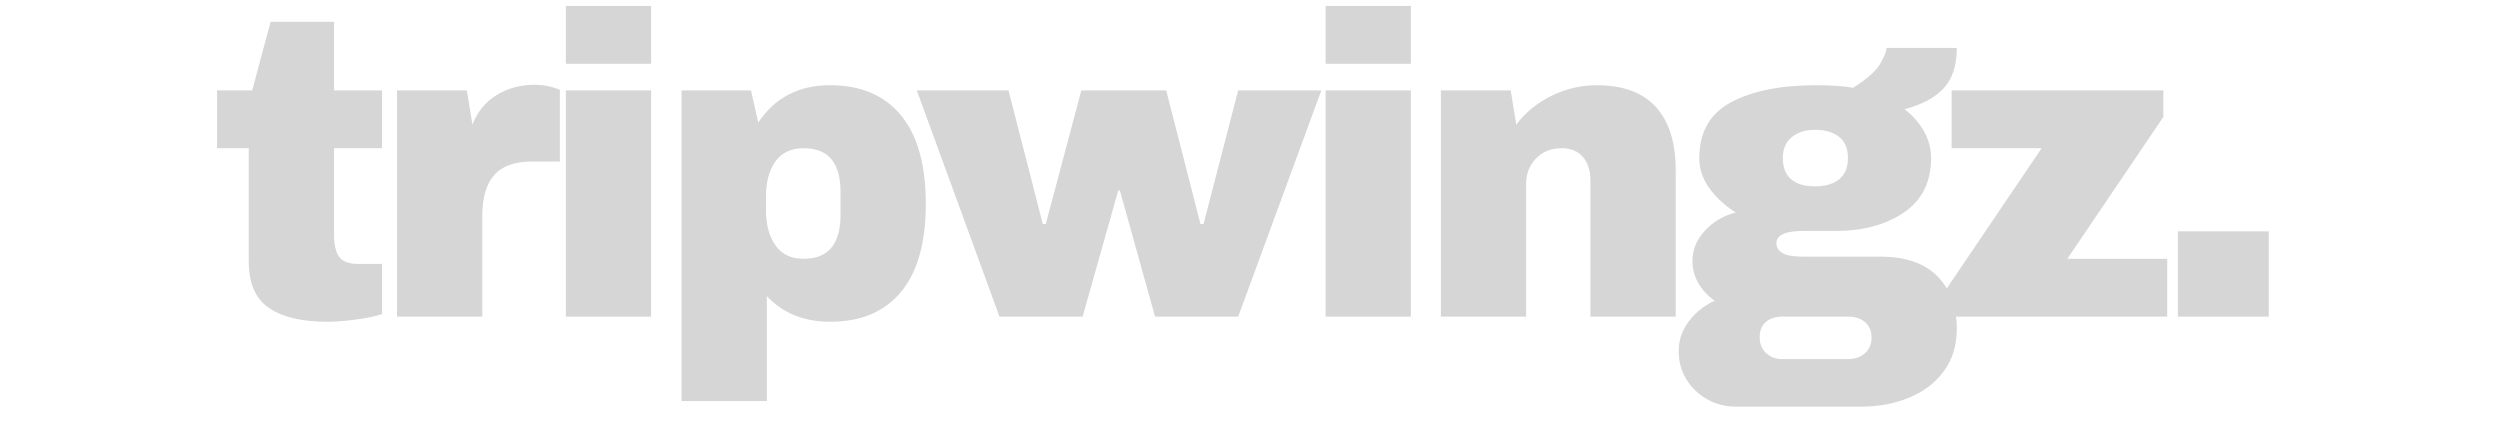
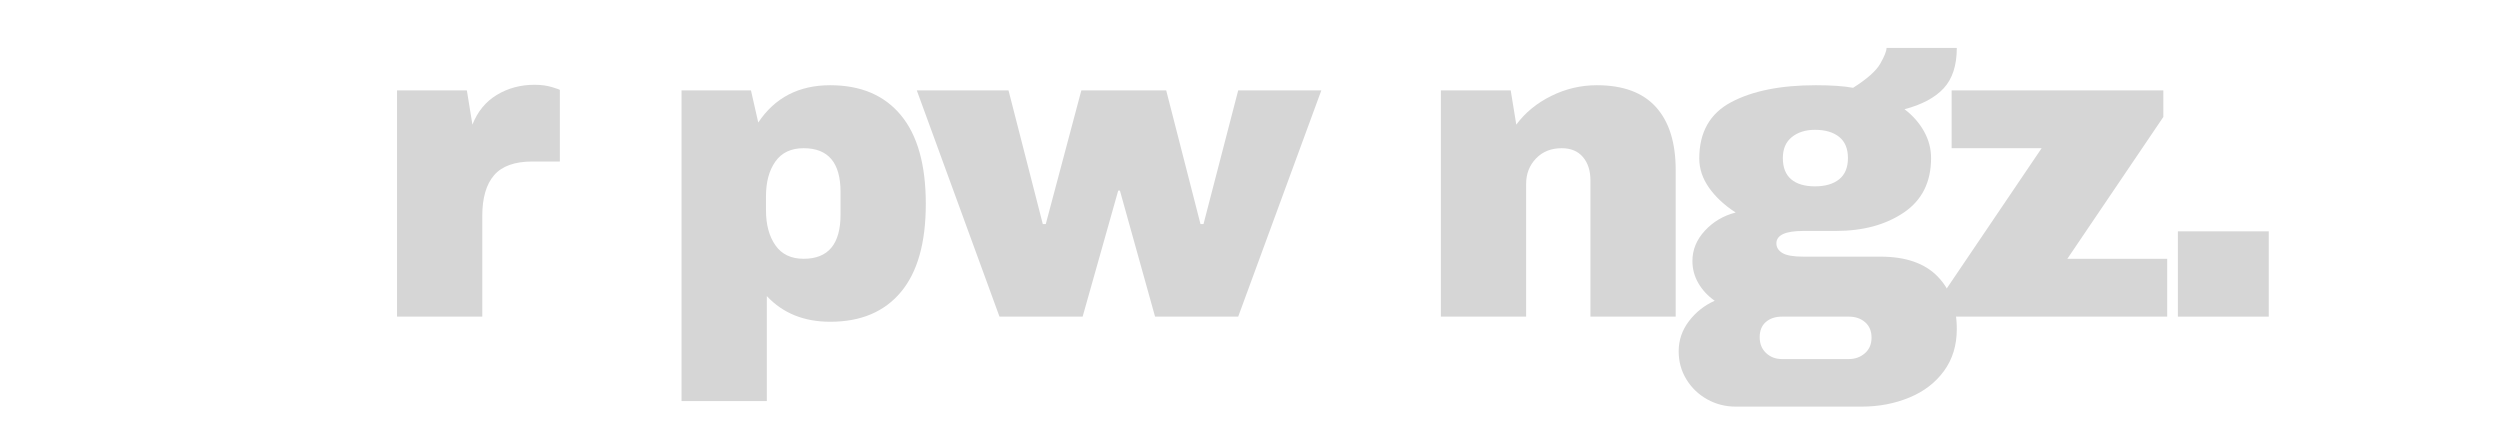
<svg xmlns="http://www.w3.org/2000/svg" width="1300" zoomAndPan="magnify" viewBox="0 0 974.88 164.25" height="219" preserveAspectRatio="xMidYMid meet" version="1.0">
  <defs>
    <g />
  </defs>
  <g fill="#d6d6d6" fill-opacity="1">
    <g transform="translate(80.074, 123.487)">
      <g>
-         <path d="M 68.859 -88.234 L 68.859 -65.688 L 50.141 -65.688 L 50.141 -32.094 C 50.141 -28.082 50.805 -25.156 52.141 -23.312 C 53.484 -21.477 55.938 -20.562 59.5 -20.562 L 68.859 -20.562 L 68.859 -1 C 66.18 -0.113 62.723 0.602 58.484 1.156 C 54.254 1.719 50.582 2 47.469 2 C 37.656 2 30.102 0.219 24.812 -3.344 C 19.52 -6.906 16.875 -12.977 16.875 -21.562 L 16.875 -65.688 L 4.516 -65.688 L 4.516 -88.234 L 18.219 -88.234 L 25.406 -114.984 L 50.141 -114.984 L 50.141 -88.234 Z M 68.859 -88.234 " />
-       </g>
+         </g>
    </g>
  </g>
  <g fill="#d6d6d6" fill-opacity="1">
    <g transform="translate(144.749, 123.487)">
      <g>
        <path d="M 63.672 -90.422 C 66.234 -90.422 68.516 -90.113 70.516 -89.5 C 72.523 -88.883 73.531 -88.52 73.531 -88.406 L 73.531 -60.5 L 62.844 -60.5 C 55.938 -60.5 50.945 -58.711 47.875 -55.141 C 44.812 -51.578 43.281 -46.289 43.281 -39.281 L 43.281 0 L 10.031 0 L 10.031 -88.234 L 37.266 -88.234 L 39.438 -74.875 C 41.445 -80 44.625 -83.867 48.969 -86.484 C 53.312 -89.109 58.211 -90.422 63.672 -90.422 Z M 63.672 -90.422 " />
      </g>
    </g>
  </g>
  <g fill="#d6d6d6" fill-opacity="1">
    <g transform="translate(209.424, 123.487)">
      <g>
-         <path d="M 11.203 -98.609 L 11.203 -121.172 L 44.453 -121.172 L 44.453 -98.609 Z M 11.203 0 L 11.203 -88.234 L 44.453 -88.234 L 44.453 0 Z M 11.203 0 " />
-       </g>
+         </g>
    </g>
  </g>
  <g fill="#d6d6d6" fill-opacity="1">
    <g transform="translate(255.549, 123.487)">
      <g>
        <path d="M 68.188 -90.25 C 80.102 -90.25 89.289 -86.348 95.75 -78.547 C 102.219 -70.742 105.453 -59.211 105.453 -43.953 C 105.453 -28.797 102.219 -17.348 95.75 -9.609 C 89.289 -1.867 80.102 2 68.188 2 C 57.938 2 49.691 -1.336 43.453 -8.016 L 43.453 32.922 L 10.188 32.922 L 10.188 -88.234 L 37.266 -88.234 L 40.109 -75.703 C 46.566 -85.398 55.926 -90.25 68.188 -90.25 Z M 57.828 -65.688 C 52.922 -65.688 49.242 -63.957 46.797 -60.5 C 44.348 -57.039 43.125 -52.531 43.125 -46.969 L 43.125 -41.453 C 43.125 -35.879 44.348 -31.336 46.797 -27.828 C 49.242 -24.316 52.922 -22.562 57.828 -22.562 C 67.41 -22.562 72.203 -28.301 72.203 -39.781 L 72.203 -48.641 C 72.203 -60.004 67.41 -65.688 57.828 -65.688 Z M 57.828 -65.688 " />
      </g>
    </g>
  </g>
  <g fill="#d6d6d6" fill-opacity="1">
    <g transform="translate(357.492, 123.487)">
      <g>
        <path d="M 92.922 0 L 79.219 -49.141 L 78.547 -49.141 L 64.672 0 L 32.25 0 L 0 -88.234 L 35.766 -88.234 L 49.141 -36.094 L 50.297 -36.094 L 64.172 -88.234 L 97.266 -88.234 L 110.641 -36.094 L 111.812 -36.094 L 125.344 -88.234 L 157.766 -88.234 L 125.344 0 Z M 92.922 0 " />
      </g>
    </g>
  </g>
  <g fill="#d6d6d6" fill-opacity="1">
    <g transform="translate(505.727, 123.487)">
      <g>
-         <path d="M 11.203 -98.609 L 11.203 -121.172 L 44.453 -121.172 L 44.453 -98.609 Z M 11.203 0 L 11.203 -88.234 L 44.453 -88.234 L 44.453 0 Z M 11.203 0 " />
-       </g>
+         </g>
    </g>
  </g>
  <g fill="#d6d6d6" fill-opacity="1">
    <g transform="translate(551.851, 123.487)">
      <g>
        <path d="M 70.859 -90.25 C 81.109 -90.25 88.797 -87.406 93.922 -81.719 C 99.047 -76.039 101.609 -67.852 101.609 -57.156 L 101.609 0 L 68.359 0 L 68.359 -53.141 C 68.359 -56.93 67.379 -59.969 65.422 -62.25 C 63.473 -64.539 60.719 -65.688 57.156 -65.688 C 53.031 -65.688 49.688 -64.348 47.125 -61.672 C 44.562 -58.992 43.281 -55.707 43.281 -51.812 L 43.281 0 L 10.031 0 L 10.031 -88.234 L 37.266 -88.234 L 39.438 -74.875 C 42.895 -79.551 47.438 -83.281 53.062 -86.062 C 58.688 -88.852 64.617 -90.25 70.859 -90.25 Z M 70.859 -90.25 " />
      </g>
    </g>
  </g>
  <g fill="#d6d6d6" fill-opacity="1">
    <g transform="translate(653.794, 123.487)">
      <g>
        <path d="M 109.297 -104.781 C 109.297 -97.988 107.598 -92.754 104.203 -89.078 C 100.805 -85.398 95.707 -82.672 88.906 -80.891 C 92.133 -78.441 94.664 -75.57 96.5 -72.281 C 98.344 -68.988 99.266 -65.508 99.266 -61.844 C 99.266 -52.477 95.727 -45.398 88.656 -40.609 C 81.582 -35.816 72.754 -33.422 62.172 -33.422 L 49.469 -33.422 C 42.445 -33.422 38.938 -31.805 38.938 -28.578 C 38.938 -27.016 39.719 -25.758 41.281 -24.812 C 42.844 -23.863 45.57 -23.391 49.469 -23.391 L 79.547 -23.391 C 89.359 -23.391 96.77 -20.828 101.781 -15.703 C 106.789 -10.578 109.297 -3.727 109.297 4.844 C 109.297 11.195 107.625 16.656 104.281 21.219 C 100.938 25.789 96.422 29.242 90.734 31.578 C 85.055 33.922 78.879 35.094 72.203 35.094 L 23.062 35.094 C 19.051 35.094 15.348 34.145 11.953 32.25 C 8.555 30.352 5.852 27.758 3.844 24.469 C 1.832 21.188 0.828 17.539 0.828 13.531 C 0.828 9.188 2.164 5.258 4.844 1.75 C 7.52 -1.758 10.863 -4.406 14.875 -6.188 C 12.195 -8.082 10.078 -10.363 8.516 -13.031 C 6.961 -15.707 6.188 -18.602 6.188 -21.719 C 6.188 -26.07 7.801 -30 11.031 -33.5 C 14.258 -37.008 18.27 -39.379 23.062 -40.609 C 18.719 -43.398 15.266 -46.602 12.703 -50.219 C 10.141 -53.844 8.859 -57.66 8.859 -61.672 C 8.859 -71.922 13.008 -79.242 21.312 -83.641 C 29.613 -88.047 40.613 -90.25 54.312 -90.25 C 60.332 -90.25 65.18 -89.914 68.859 -89.25 C 74.316 -92.695 77.852 -95.844 79.469 -98.688 C 81.082 -101.531 81.891 -103.562 81.891 -104.781 Z M 53.984 -72.859 C 50.305 -72.859 47.297 -71.91 44.953 -70.016 C 42.617 -68.129 41.453 -65.406 41.453 -61.844 C 41.453 -58.164 42.535 -55.406 44.703 -53.562 C 46.879 -51.727 49.973 -50.812 53.984 -50.812 C 57.992 -50.812 61.141 -51.727 63.422 -53.562 C 65.703 -55.406 66.844 -58.164 66.844 -61.844 C 66.844 -65.508 65.703 -68.258 63.422 -70.094 C 61.141 -71.938 57.992 -72.859 53.984 -72.859 Z M 41.109 0 C 38.547 0 36.457 0.691 34.844 2.078 C 33.227 3.473 32.422 5.453 32.422 8.016 C 32.422 10.578 33.254 12.641 34.922 14.203 C 36.598 15.766 38.66 16.547 41.109 16.547 L 67.188 16.547 C 69.633 16.547 71.723 15.789 73.453 14.281 C 75.18 12.781 76.047 10.75 76.047 8.188 C 76.047 5.625 75.207 3.617 73.531 2.172 C 71.863 0.723 69.75 0 67.188 0 Z M 41.109 0 " />
      </g>
    </g>
  </g>
  <g fill="#d6d6d6" fill-opacity="1">
    <g transform="translate(755.737, 123.487)">
      <g>
        <path d="M 50.469 -22.562 L 89.406 -22.562 L 89.406 0 L 3.344 0 L 3.344 -10.859 L 40.438 -65.688 L 5.344 -65.688 L 5.344 -88.234 L 87.906 -88.234 L 87.906 -77.875 Z M 50.469 -22.562 " />
      </g>
    </g>
  </g>
  <g fill="#d6d6d6" fill-opacity="1">
    <g transform="translate(839.129, 123.487)">
      <g>
        <path d="M 10.188 0 L 10.188 -33.266 L 45.625 -33.266 L 45.625 0 Z M 10.188 0 " />
      </g>
    </g>
  </g>
</svg>